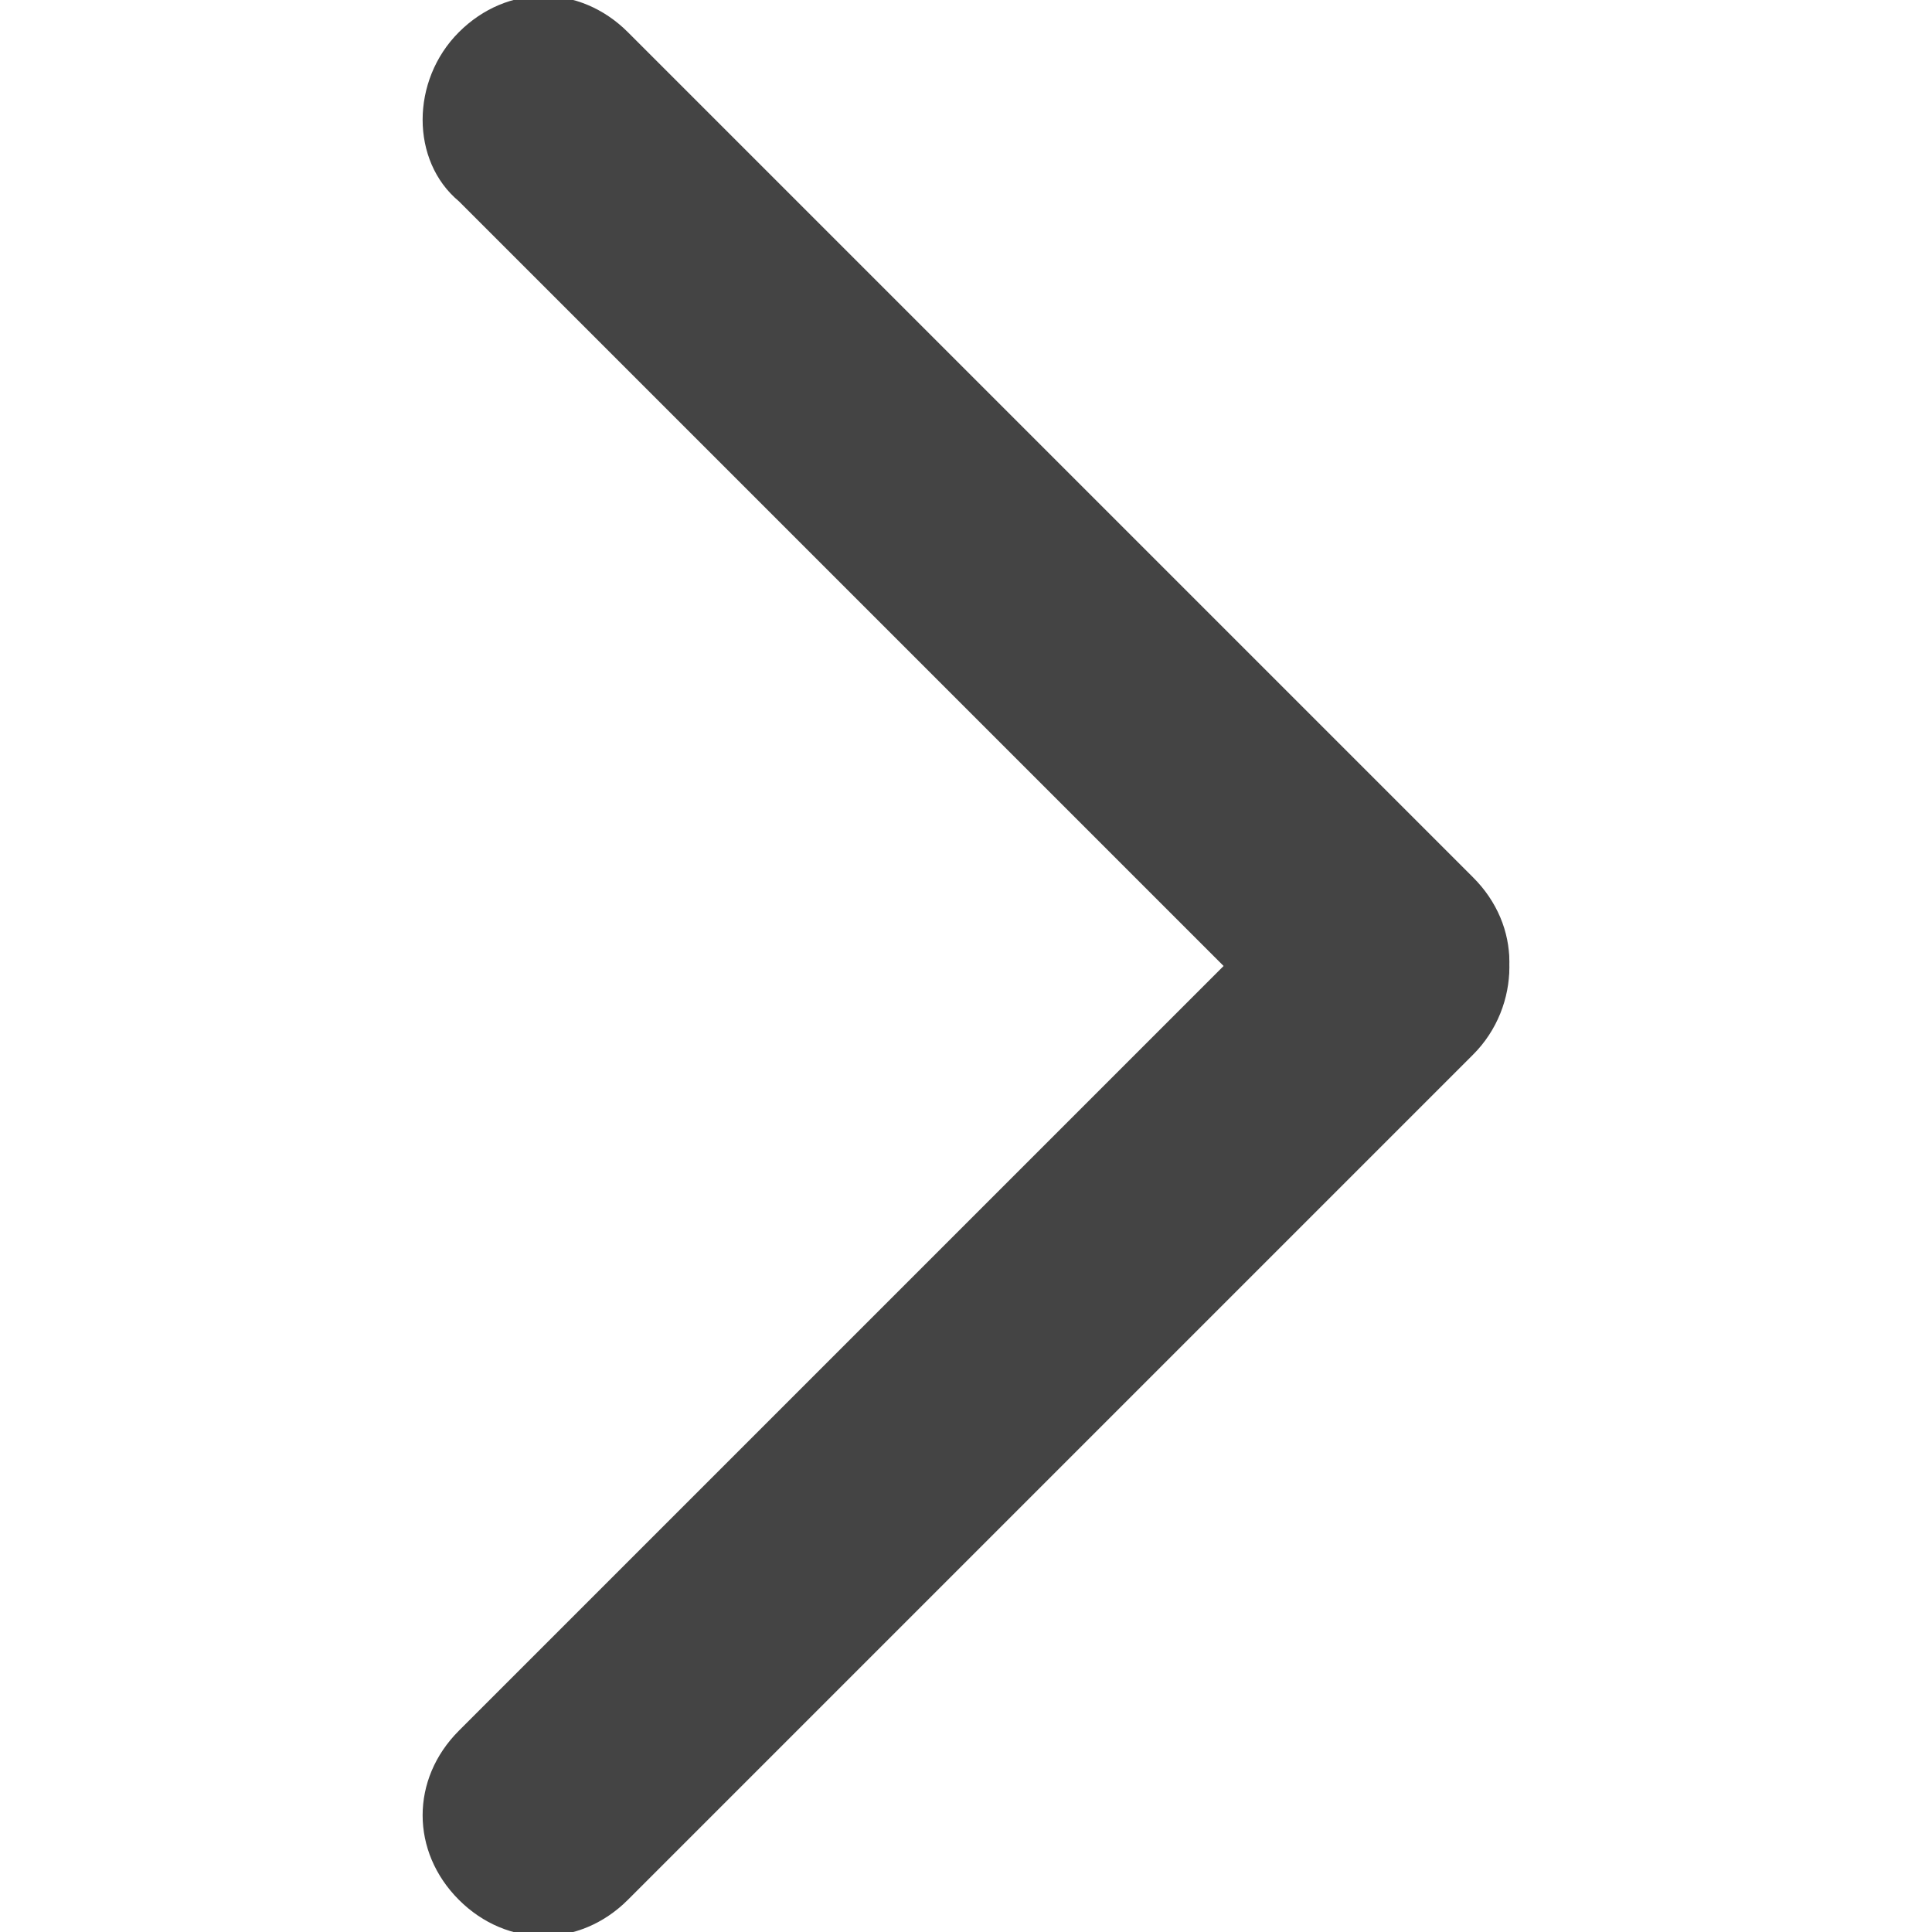
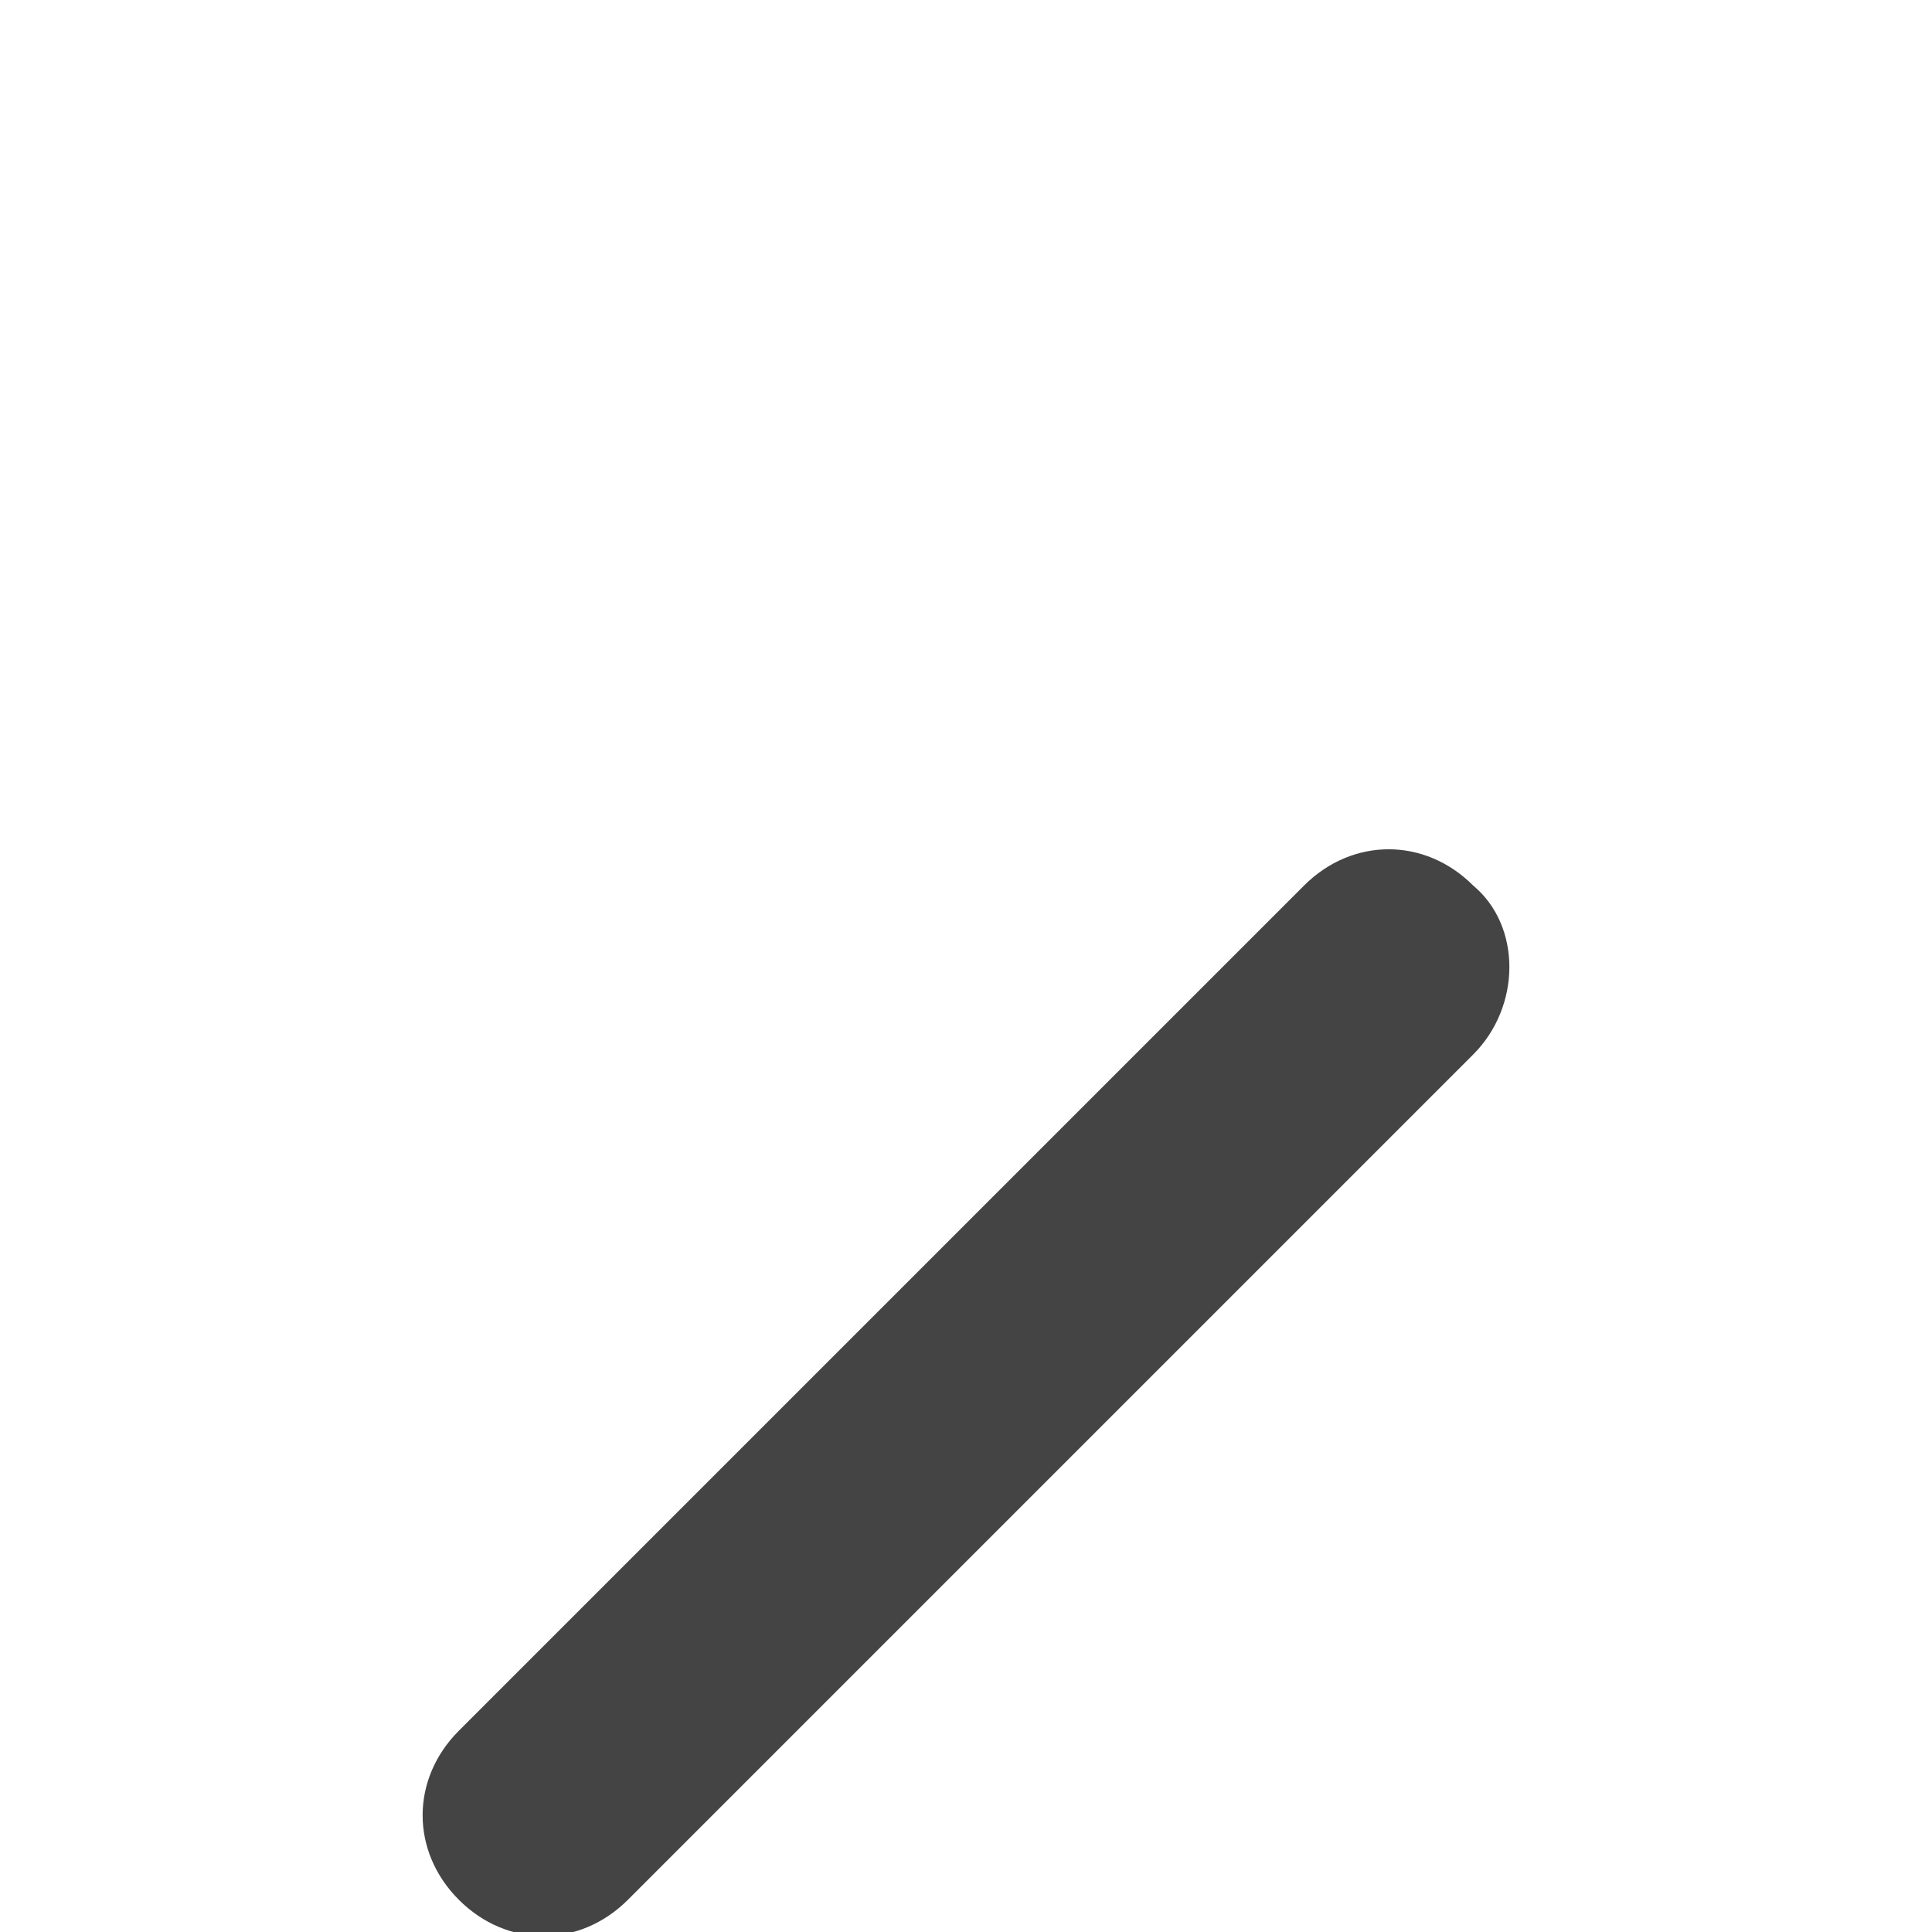
<svg xmlns="http://www.w3.org/2000/svg" version="1.1" id="Layer_1" x="0px" y="0px" viewBox="0 0 24 24" style="enable-background:new 0 0 24 24;" xml:space="preserve">
  <style type="text/css">
	.st0{fill:#444444;}
</style>
-   <path class="st0" d="M16.2,13L5.7,2.5C5.1,2,5.1,1,5.7,0.4l0,0c0.6-0.6,1.5-0.6,2.1,0l10.5,10.5c0.6,0.6,0.6,1.5,0,2.1l0,0  C17.7,13.6,16.8,13.6,16.2,13z" />
  <path class="st0" d="M18.3,13.1L7.8,23.6c-0.6,0.6-1.5,0.6-2.1,0l0,0c-0.6-0.6-0.6-1.5,0-2.1L16.2,11c0.6-0.6,1.5-0.6,2.1,0l0,0  C18.9,11.5,18.9,12.5,18.3,13.1z" />
</svg>